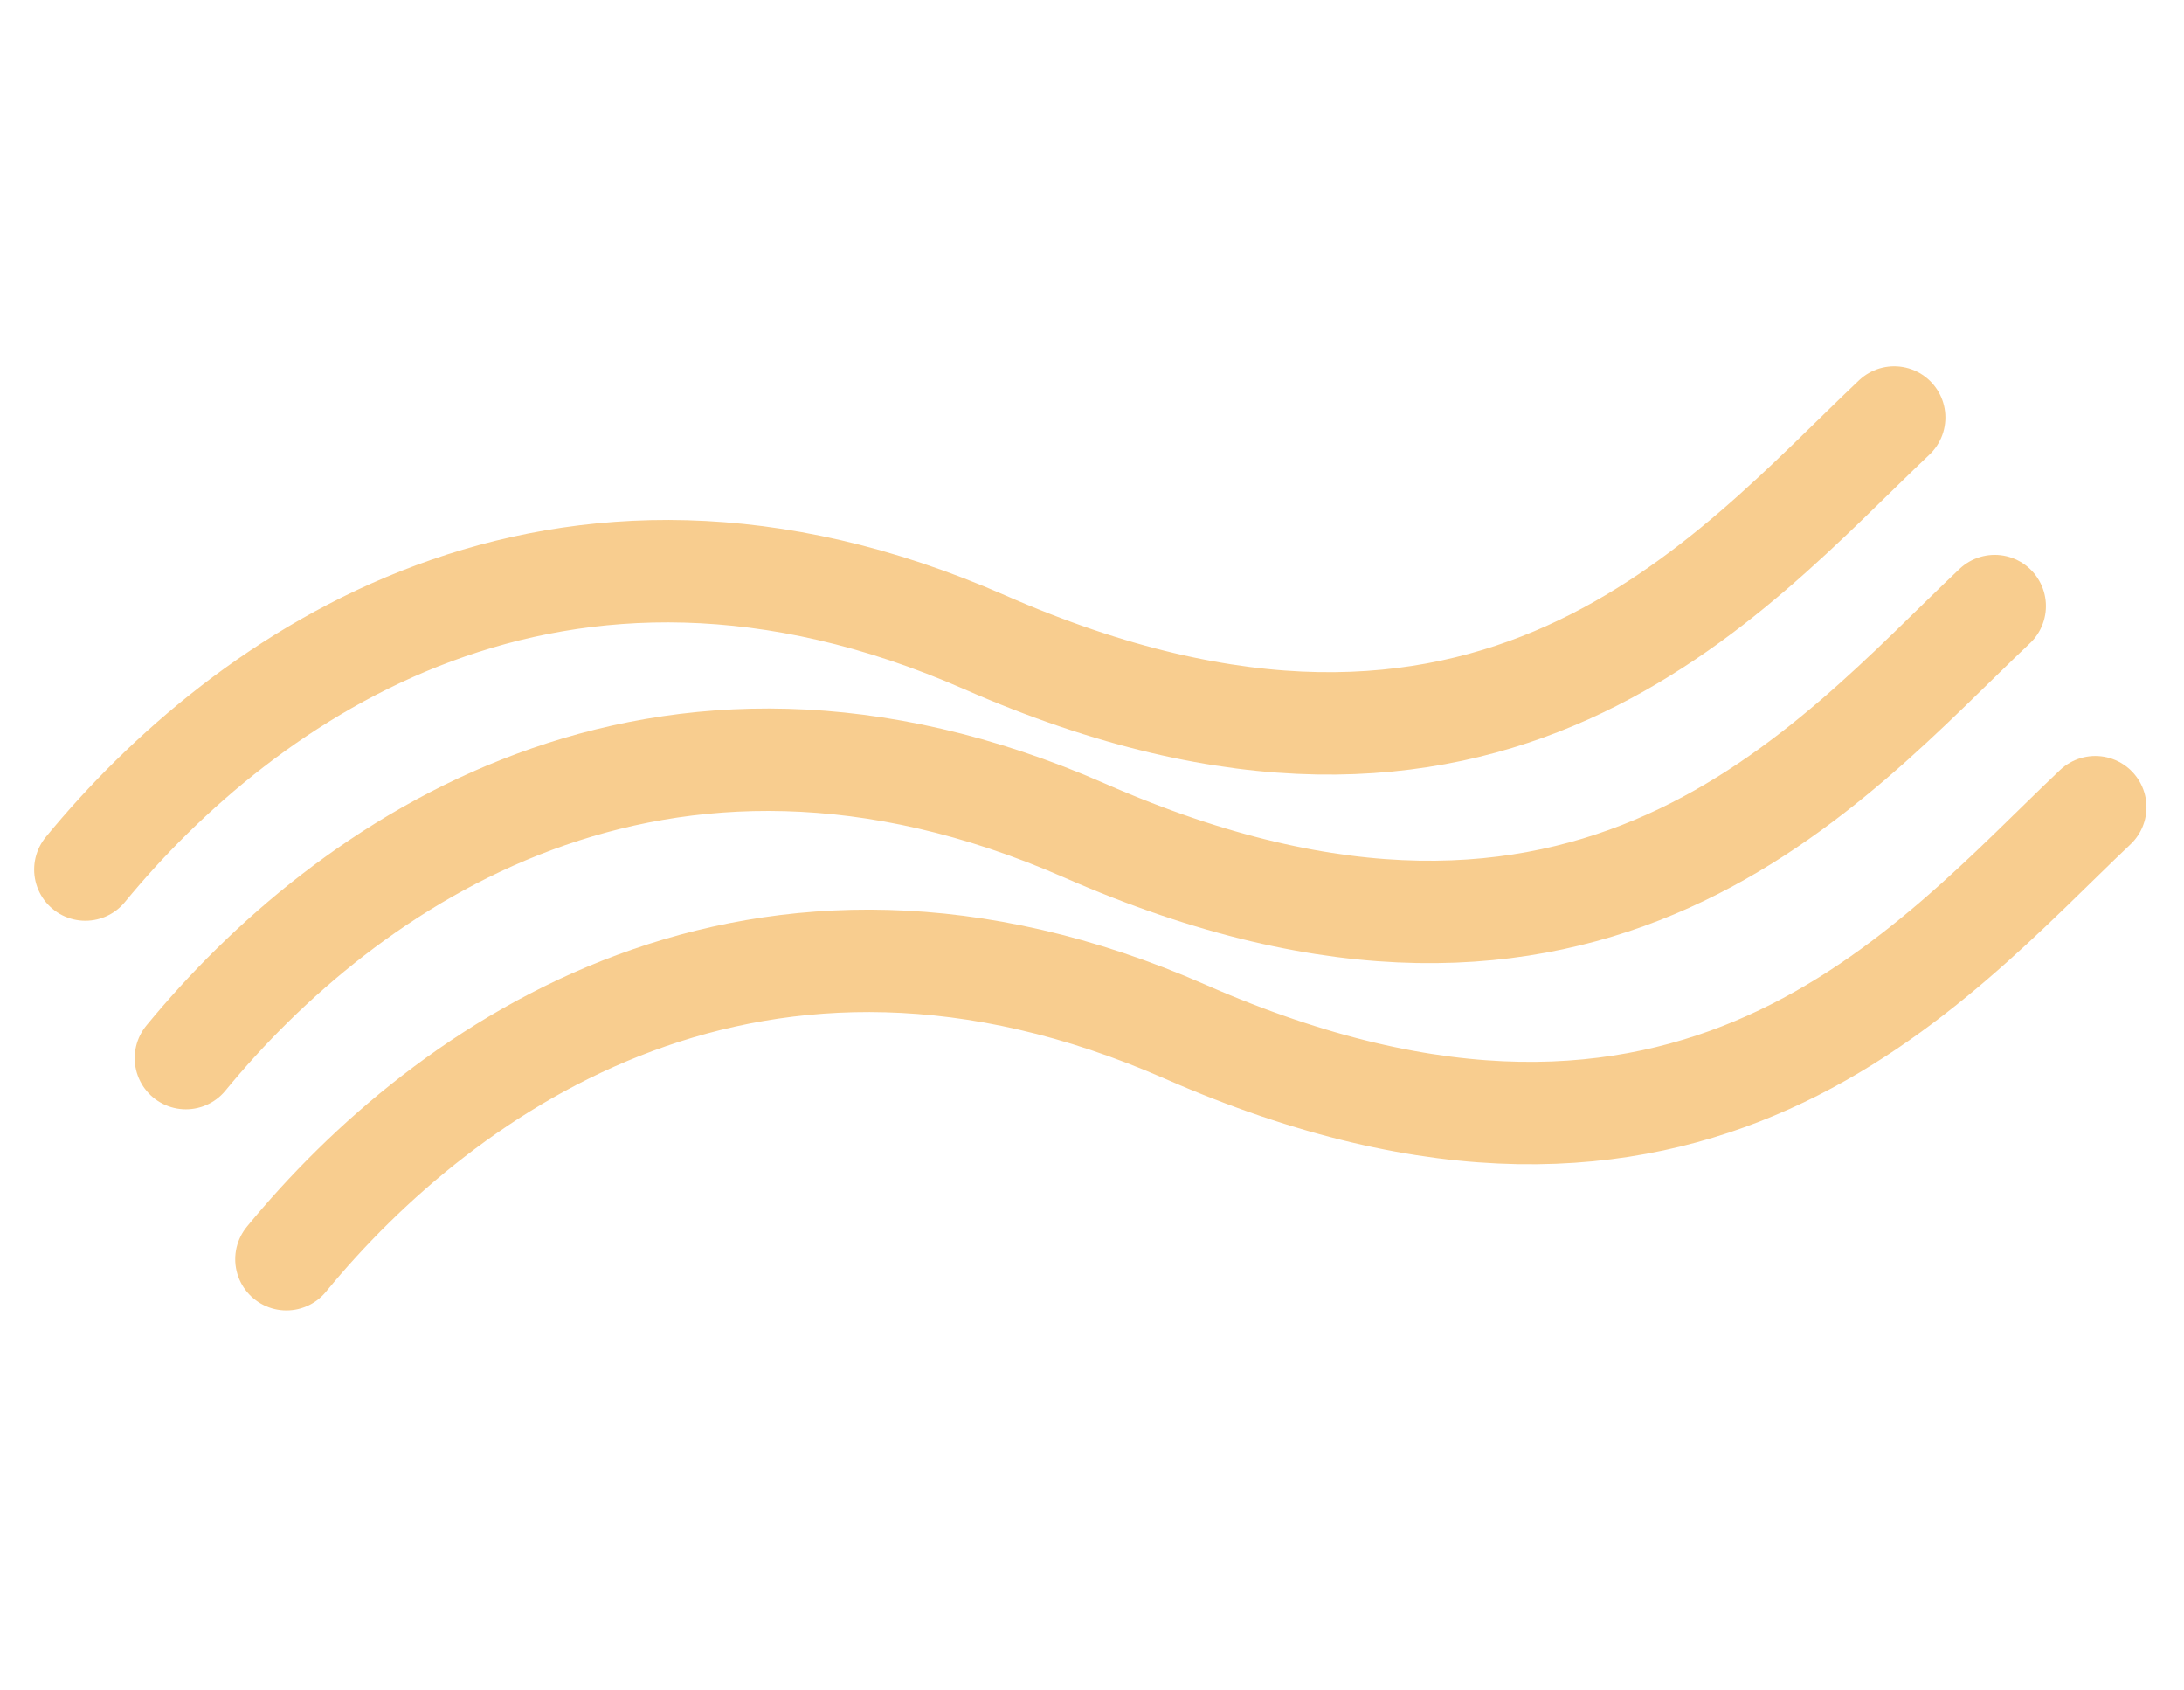
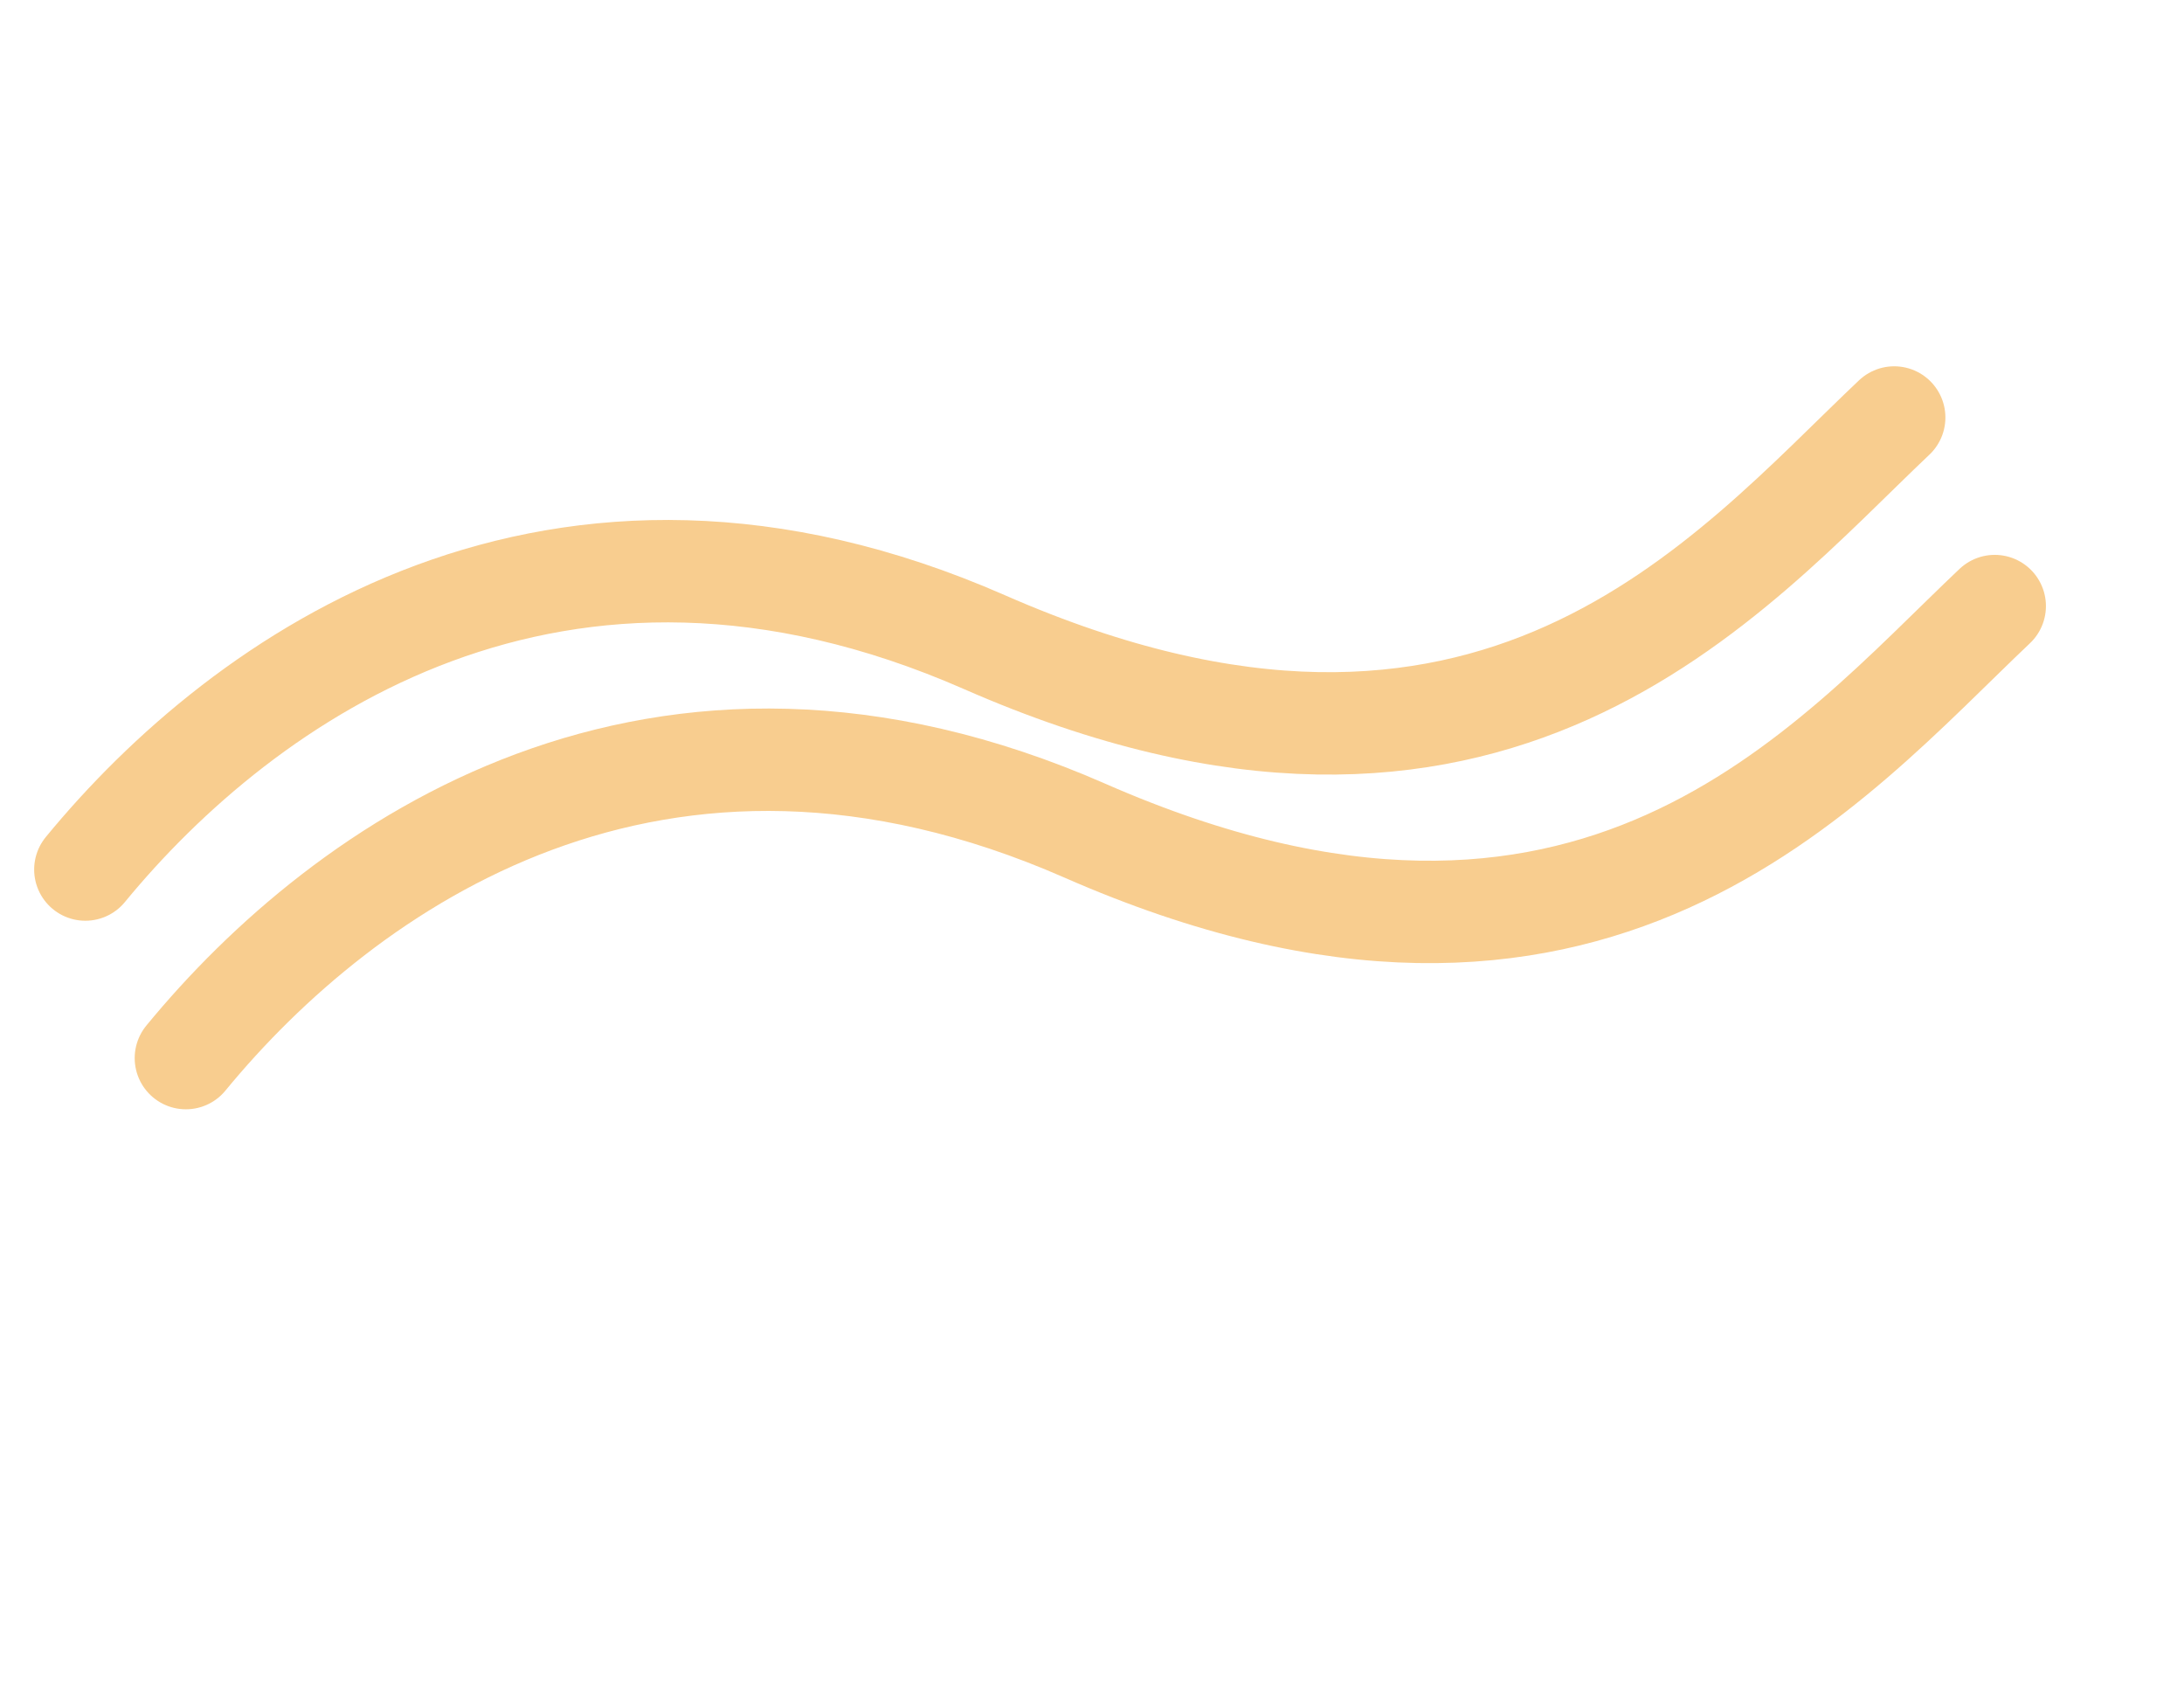
<svg xmlns="http://www.w3.org/2000/svg" width="128" height="99" viewBox="0 0 128 99" fill="none">
  <path d="M5.002 50.948C14.28 39.661 32.631 26.632 57.692 37.623C87.481 50.687 101.24 33.716 111.016 24.462" stroke="#F8CD8F" stroke-width="6" stroke-linecap="round" />
  <path d="M10.894 61.996C20.172 50.71 38.523 37.68 63.584 48.671C93.374 61.735 107.132 44.765 116.908 35.511" stroke="#F8CD8F" stroke-width="6" stroke-linecap="round" />
-   <path d="M16.786 73.78C26.064 62.494 44.416 49.464 69.476 60.455C99.266 73.519 113.024 56.549 122.8 47.295" stroke="#F8CD8F" stroke-width="6" stroke-linecap="round" />
</svg>